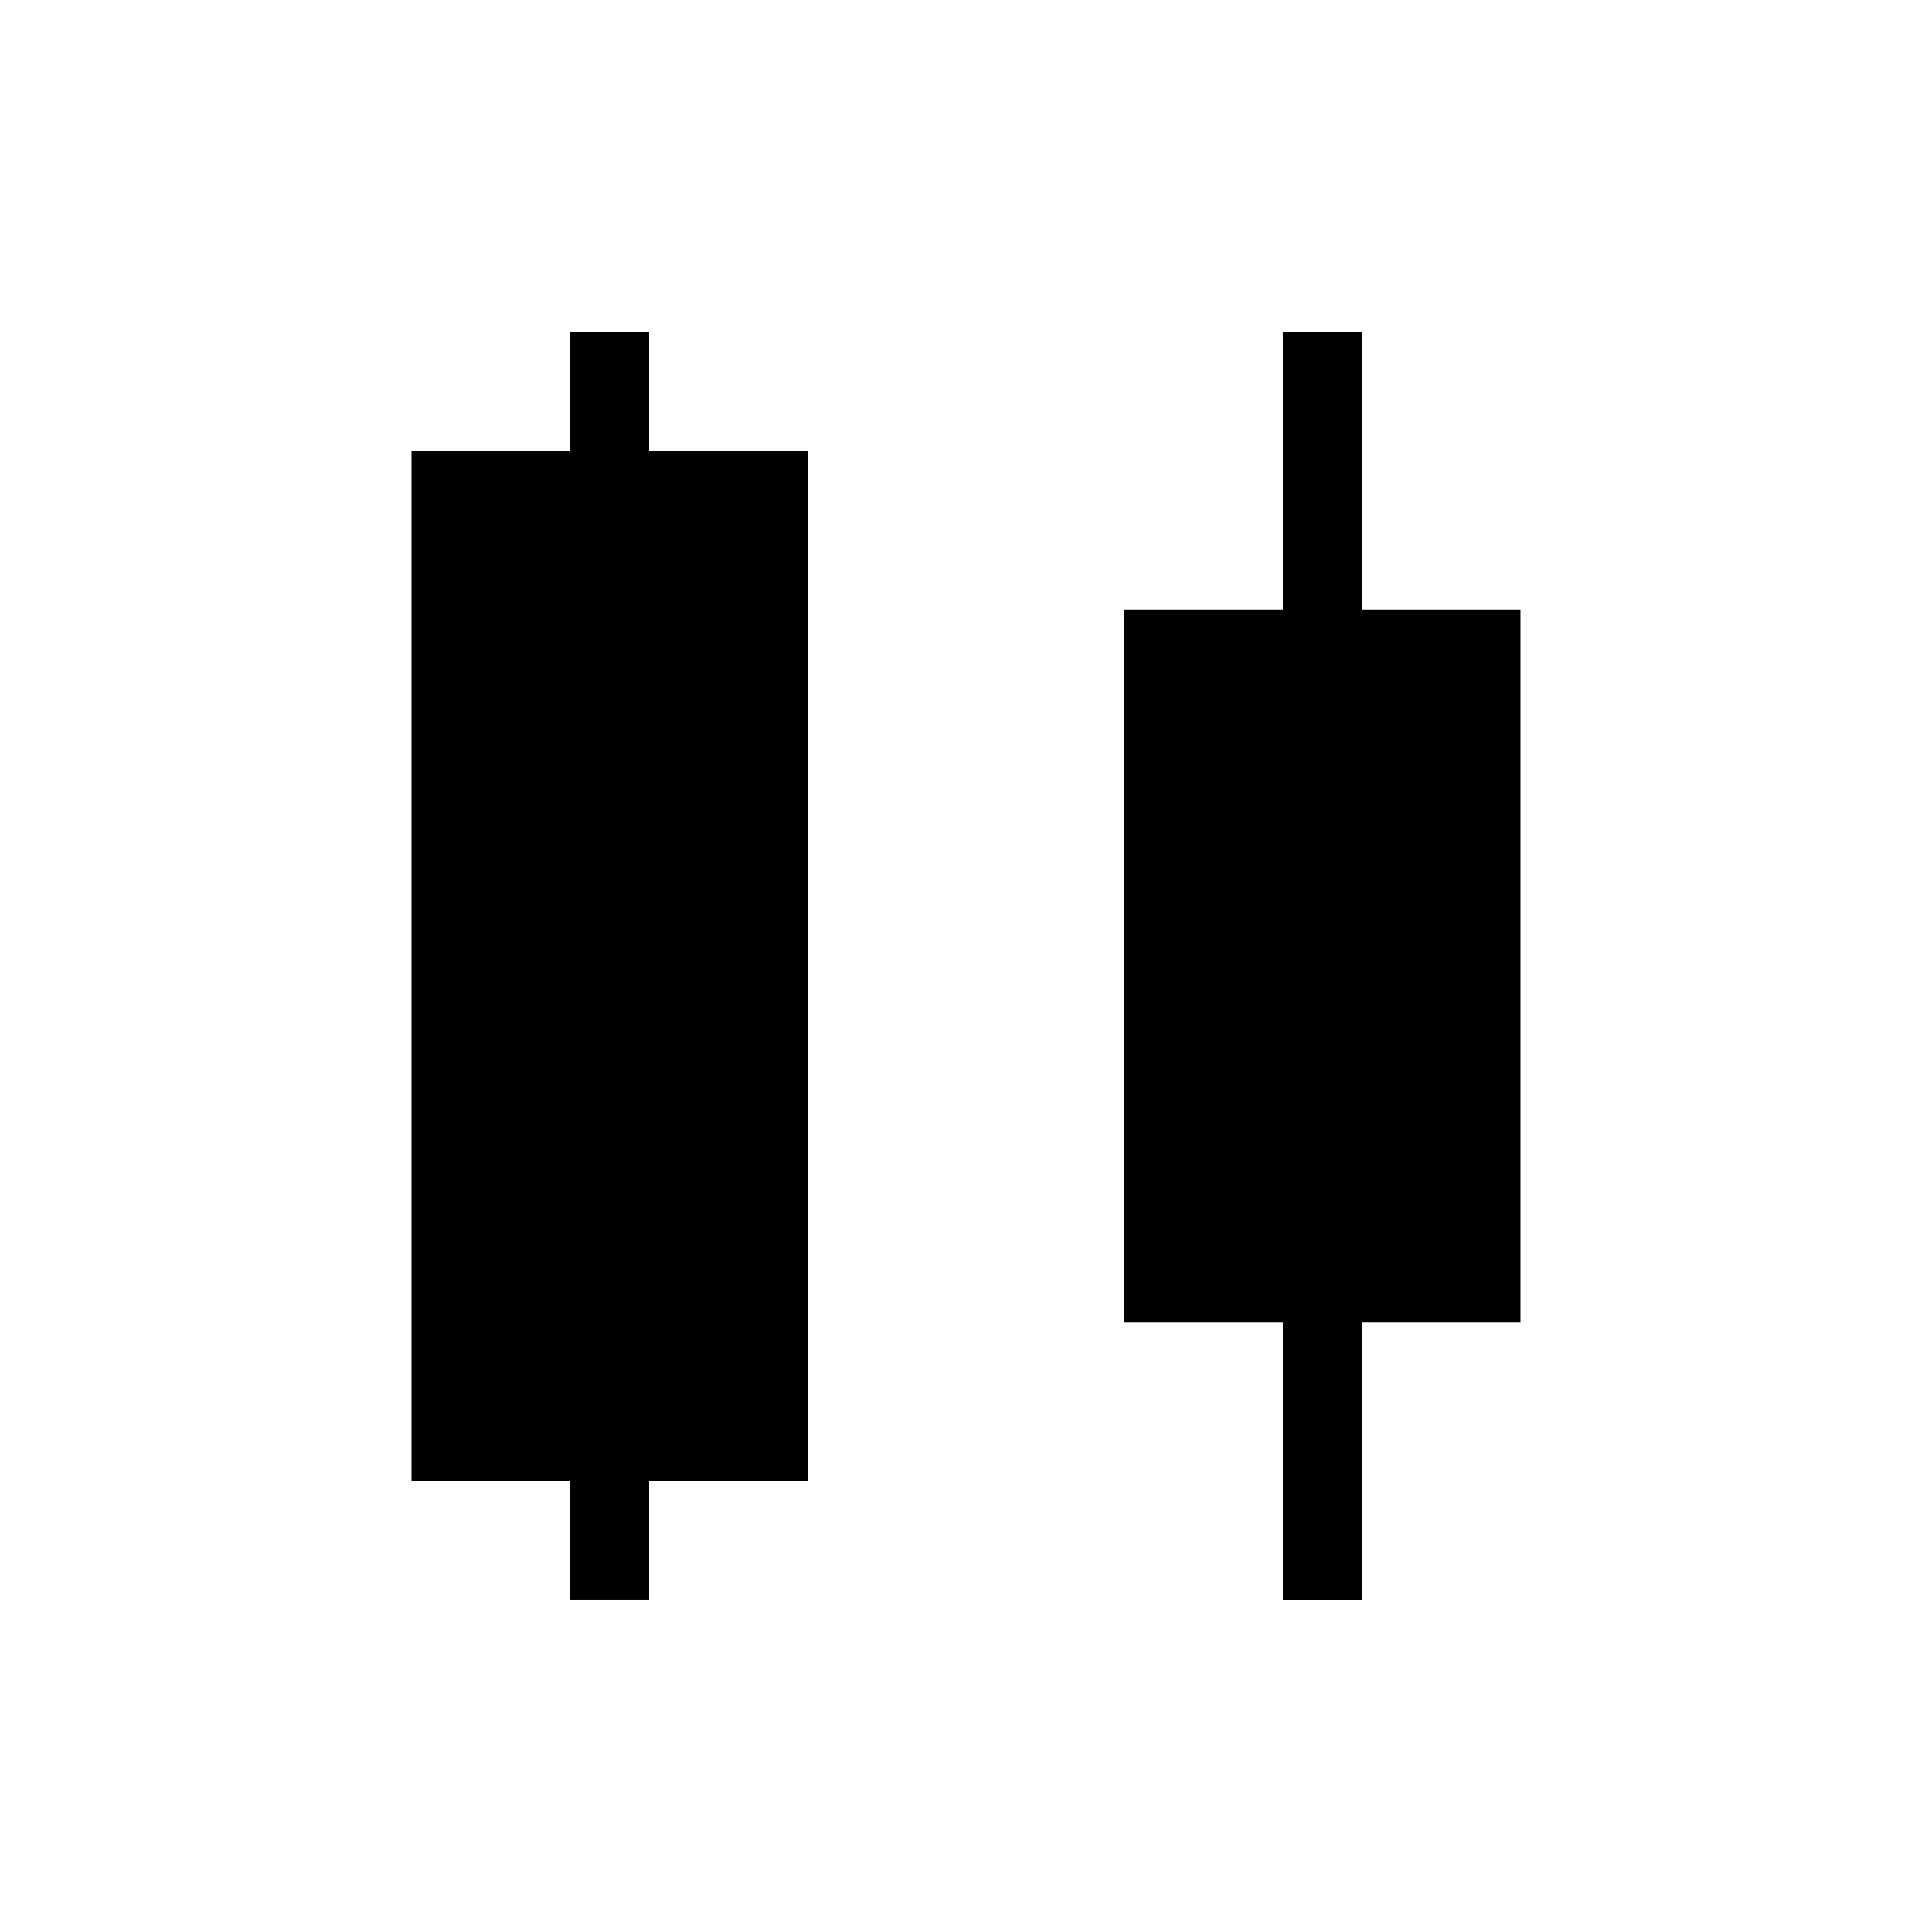
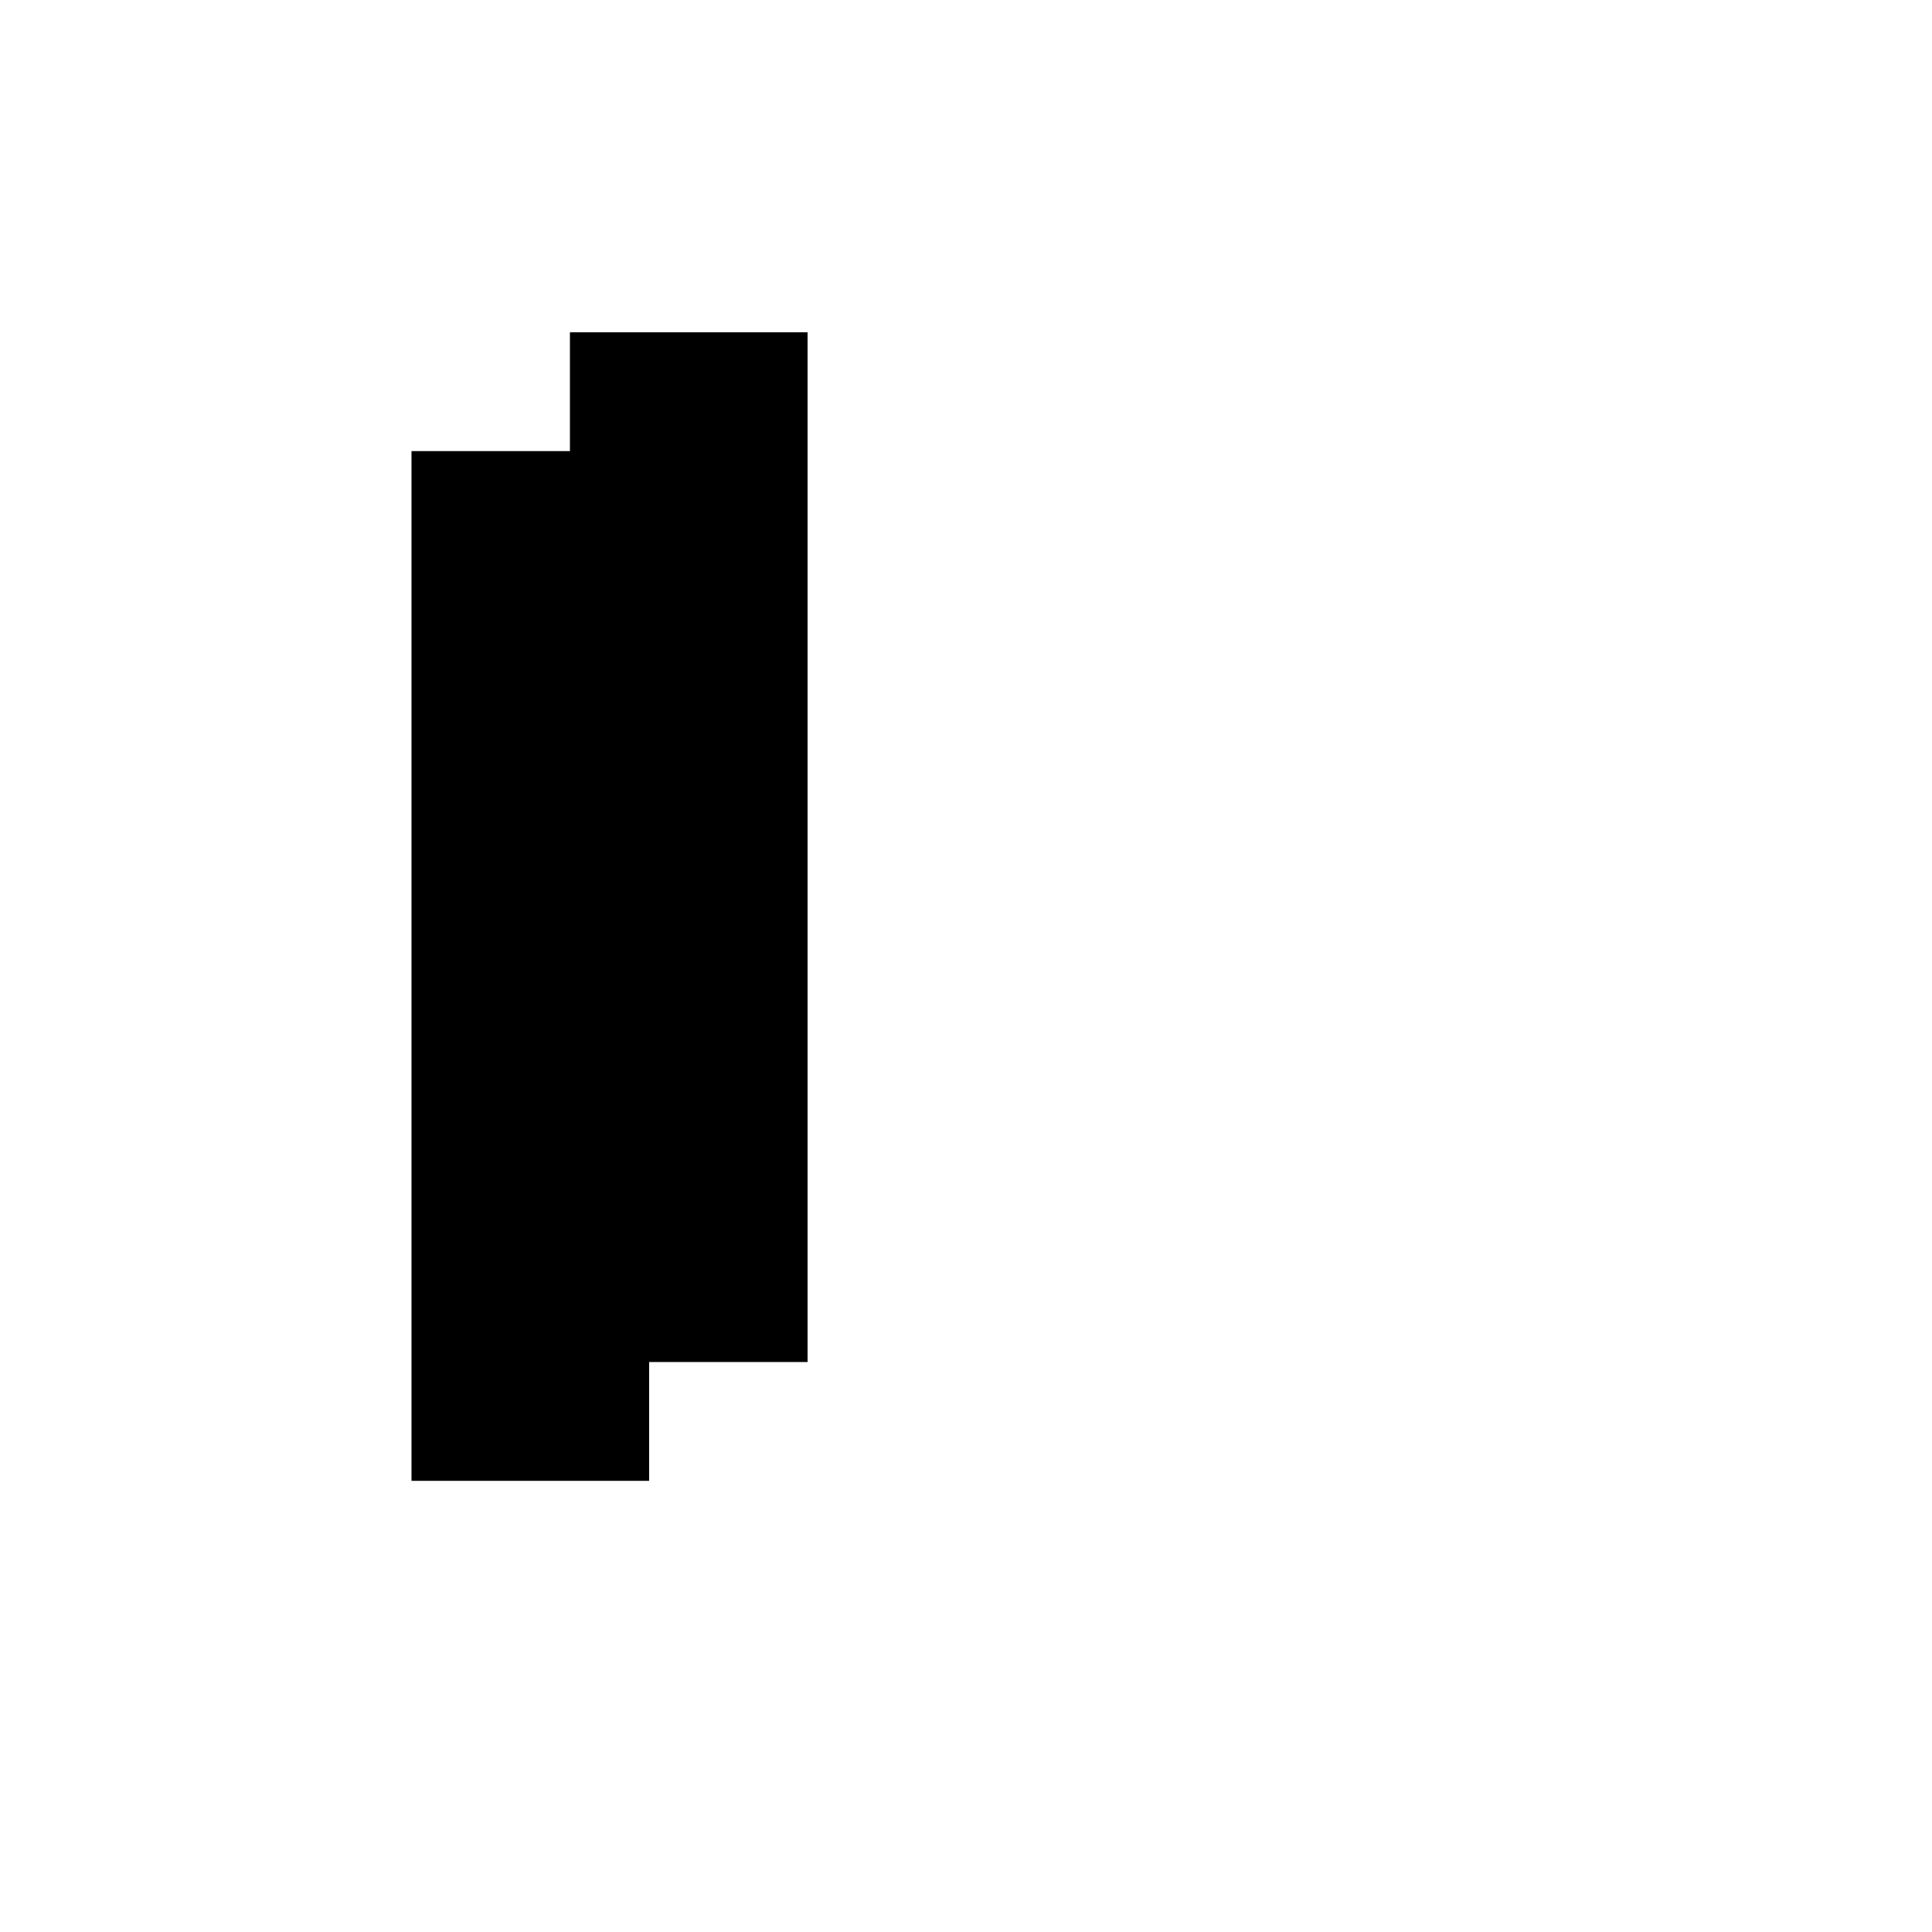
<svg xmlns="http://www.w3.org/2000/svg" fill="#000000" width="800px" height="800px" version="1.1" viewBox="144 144 512 512">
  <g>
-     <path d="m546.94 305.54h-41.984v-73.473h-20.992v73.473h-41.98v188.93h41.98v73.473h20.992v-73.473h41.984z" />
-     <path d="m316.03 232.06h-20.992v31.488h-41.984v272.89h41.984v31.488h20.992v-31.488h41.984v-272.89h-41.984z" />
+     <path d="m316.03 232.06h-20.992v31.488h-41.984v272.89h41.984h20.992v-31.488h41.984v-272.89h-41.984z" />
  </g>
</svg>